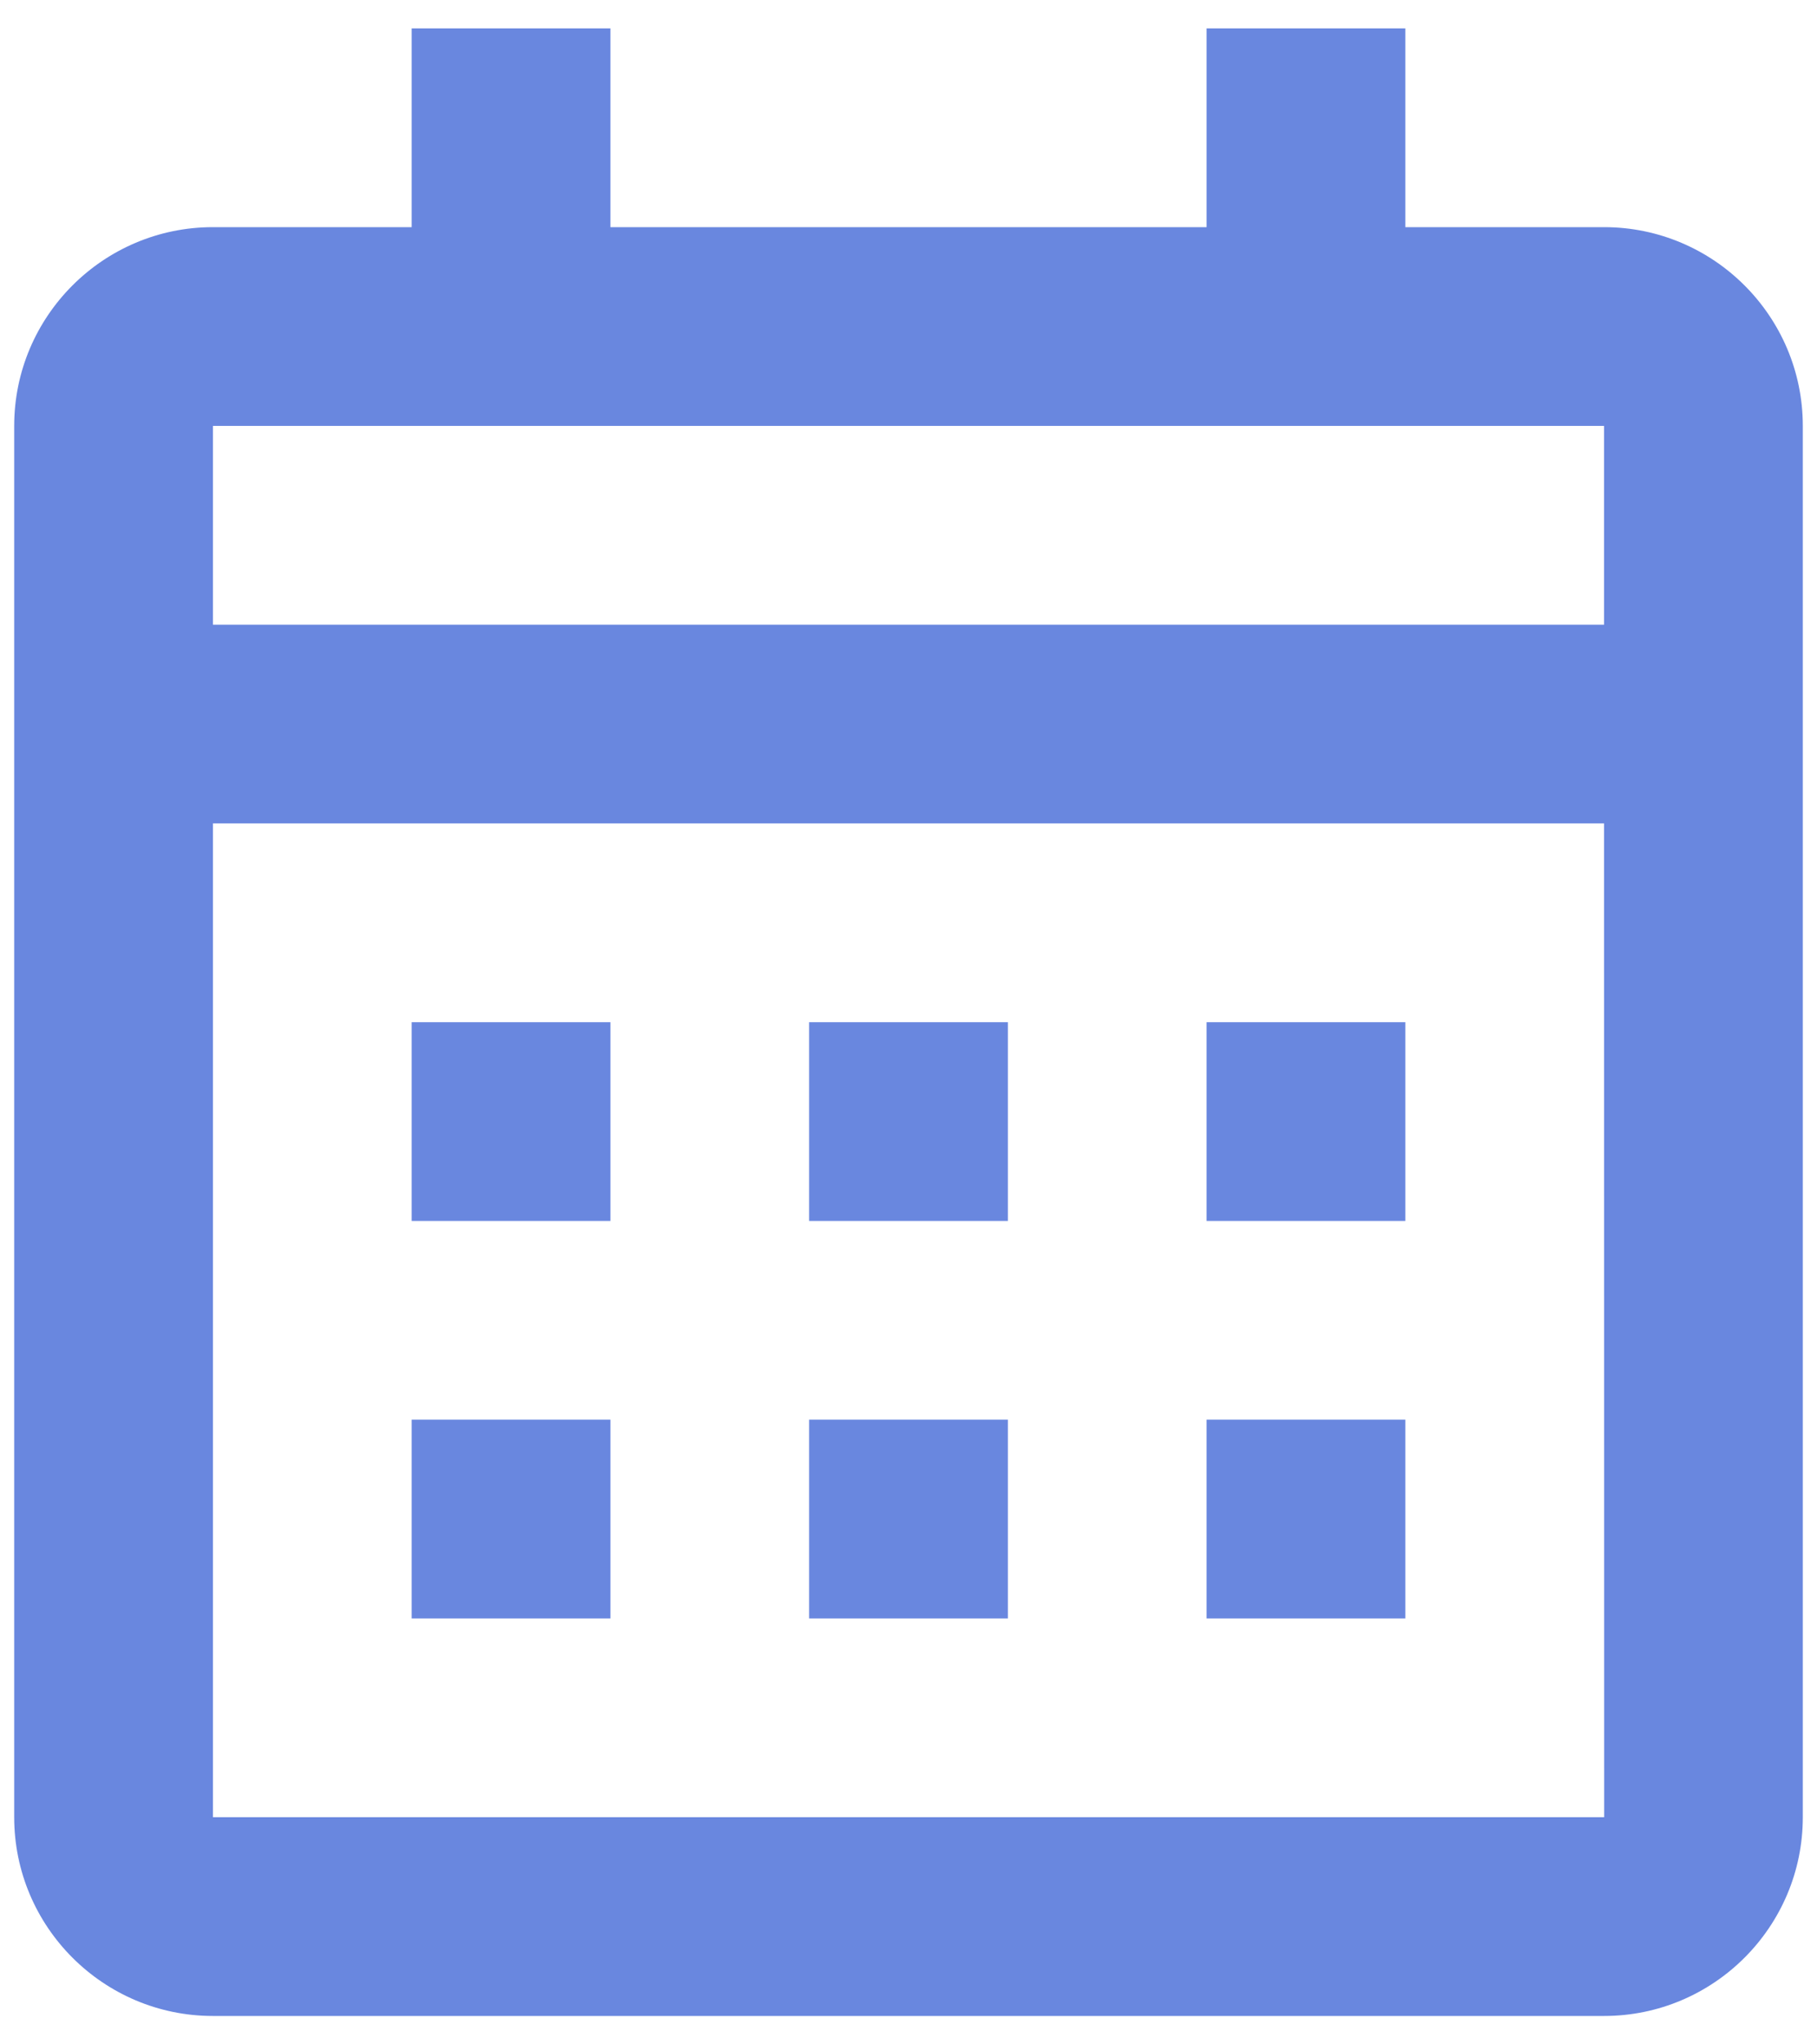
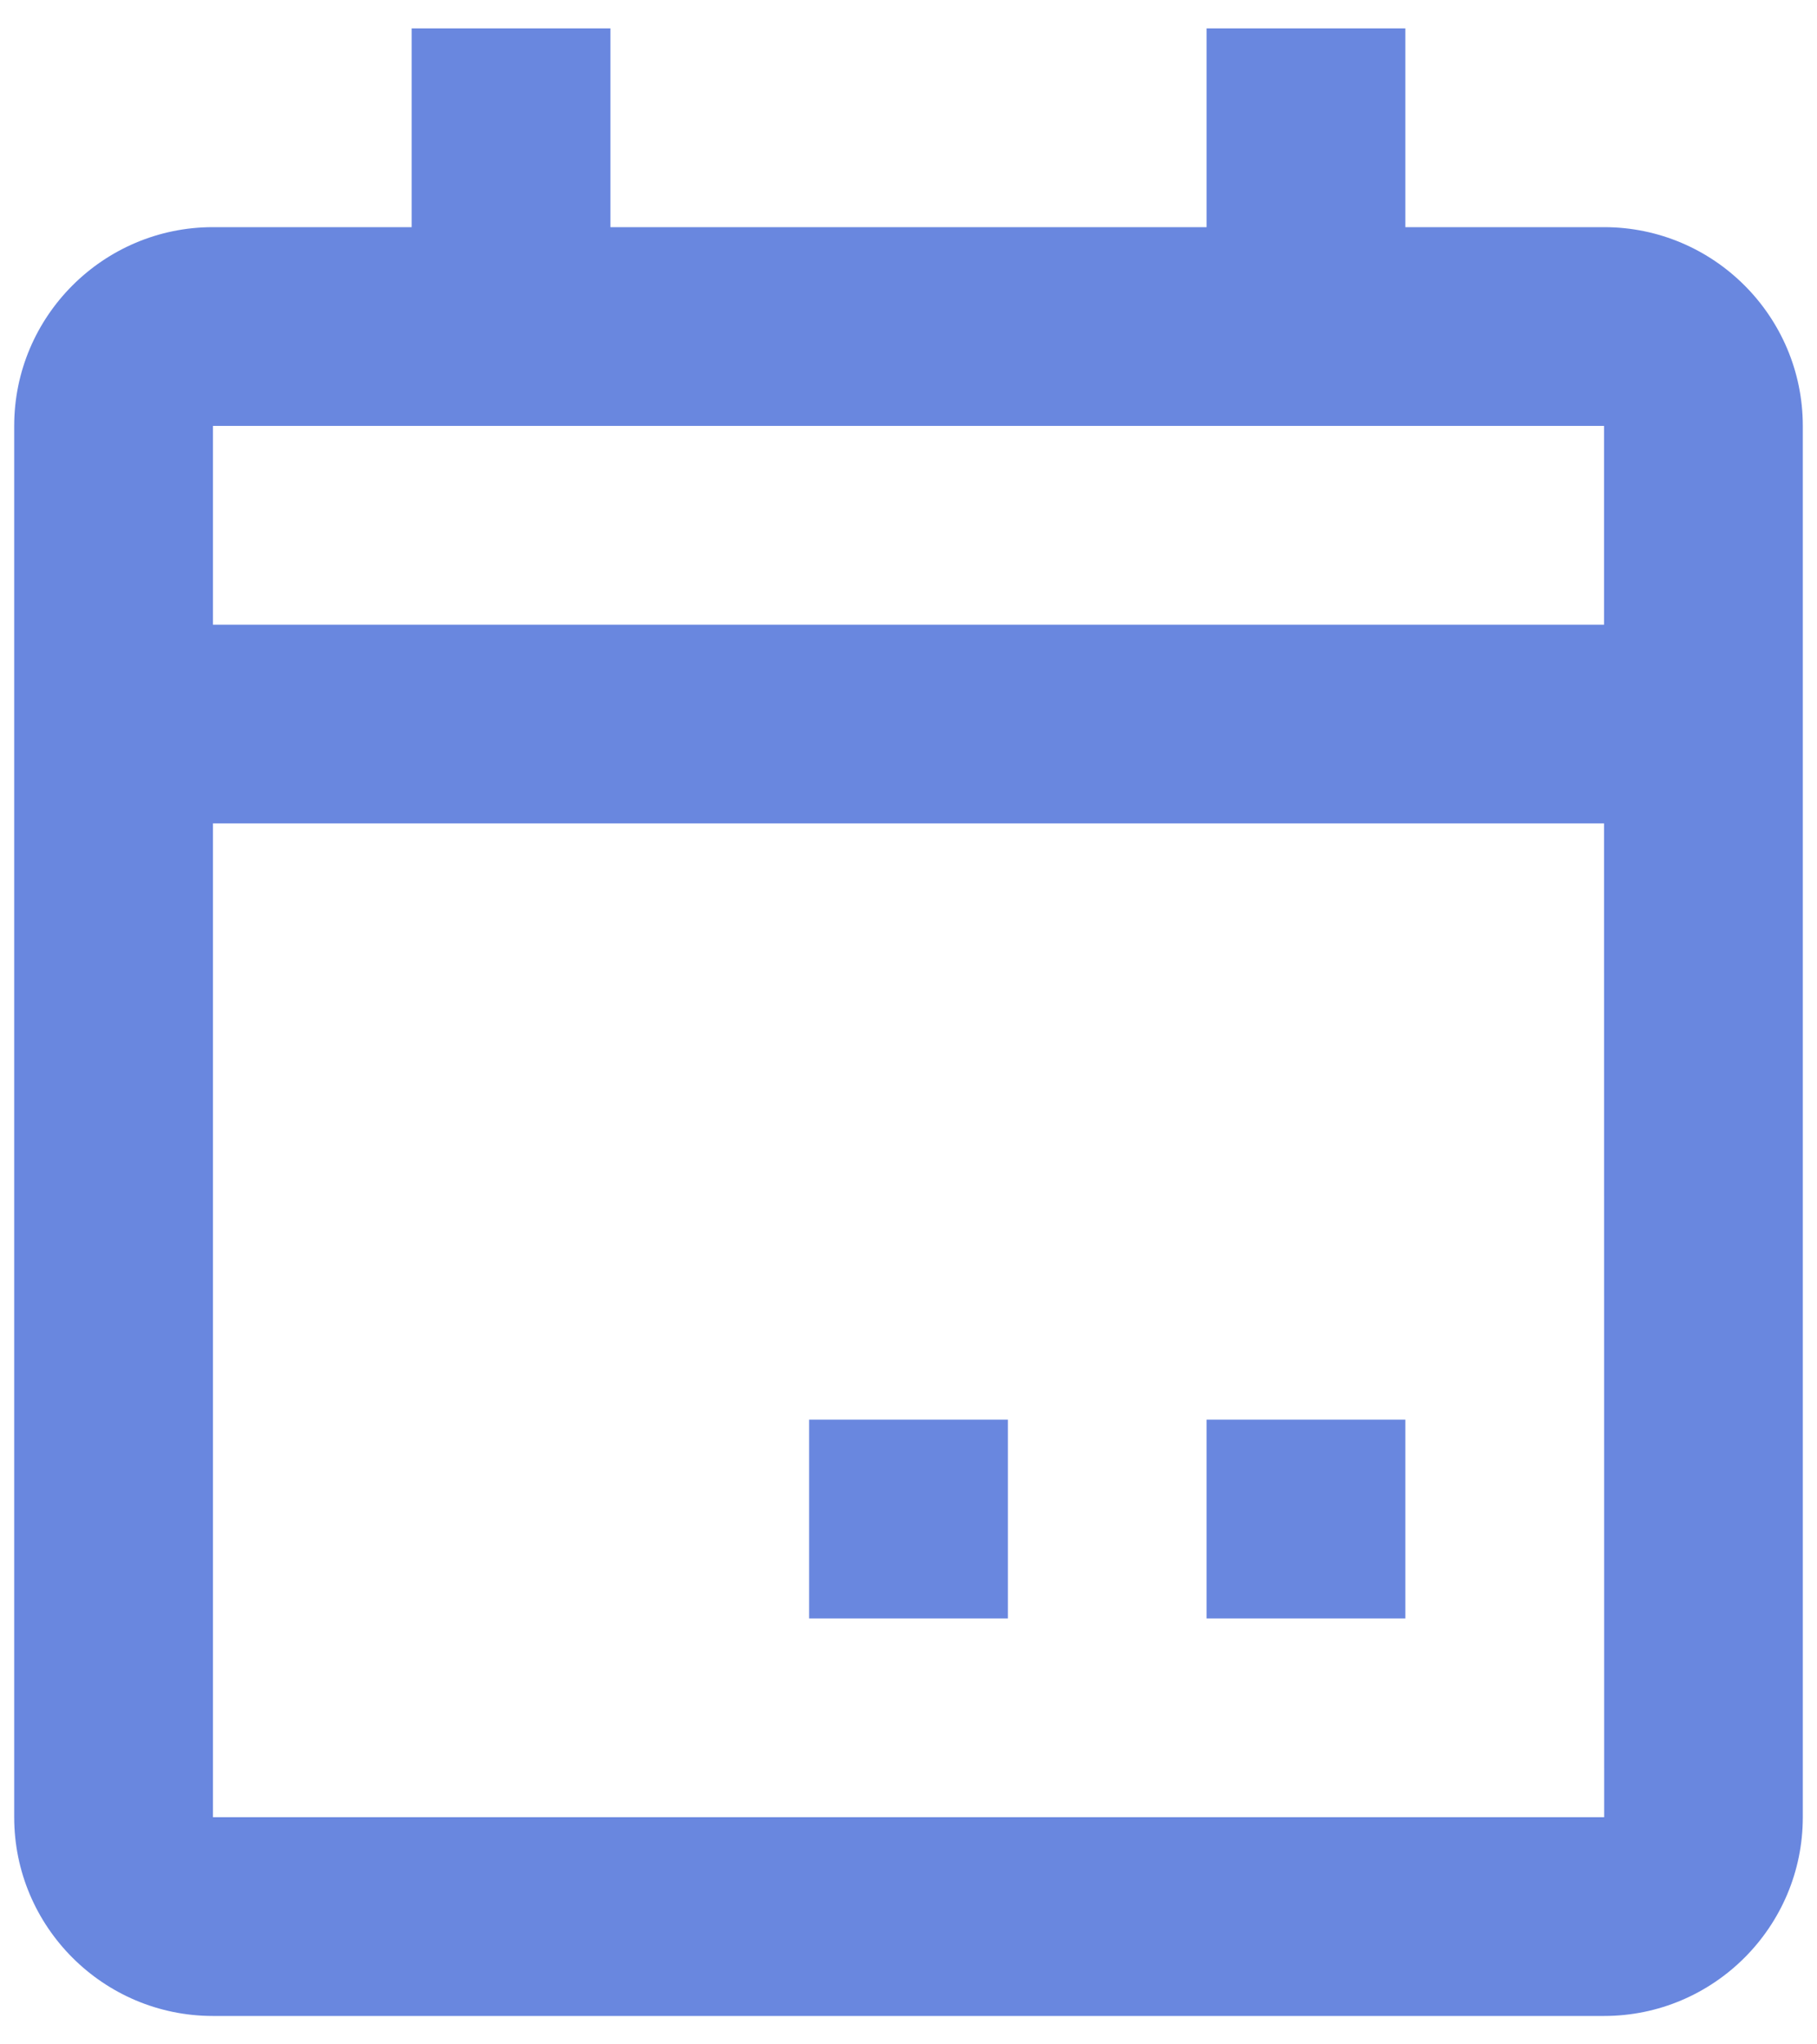
<svg xmlns="http://www.w3.org/2000/svg" width="32" height="36" viewBox="0 0 32 36" fill="none">
-   <path d="M7.25 18H10.75V21.5H7.25V18Z" fill="#6987DF" />
-   <path d="M7.25 25H10.75V28.5H7.25V25Z" fill="#6987DF" />
-   <path d="M17.75 18H14.25V21.5H17.75V18Z" fill="#6987DF" />
+   <path d="M7.25 18V21.5H7.25V18Z" fill="#6987DF" />
  <path d="M14.25 25H17.75V28.5H14.25V25Z" fill="#6987DF" />
-   <path d="M24.75 18H21.25V21.5H24.75V18Z" fill="#6987DF" />
  <path d="M21.25 25H24.75V28.5H21.25V25Z" fill="#6987DF" />
  <path fill-rule="evenodd" clip-rule="evenodd" d="M28.25 35.5H3.75C1.82 35.5 0.25 33.93 0.25 32V7.5C0.25 5.57 1.82 4 3.75 4H7.25V0.5H10.75V4H21.25V0.5H24.75V4H28.25C30.18 4 31.75 5.57 31.75 7.5V32C31.75 33.93 30.18 35.5 28.25 35.5ZM28.25 11L28.25 7.5H3.75V11H28.25ZM28.25 14.5L28.252 32H3.75V14.5H28.25Z" fill="#6987DF" />
</svg>